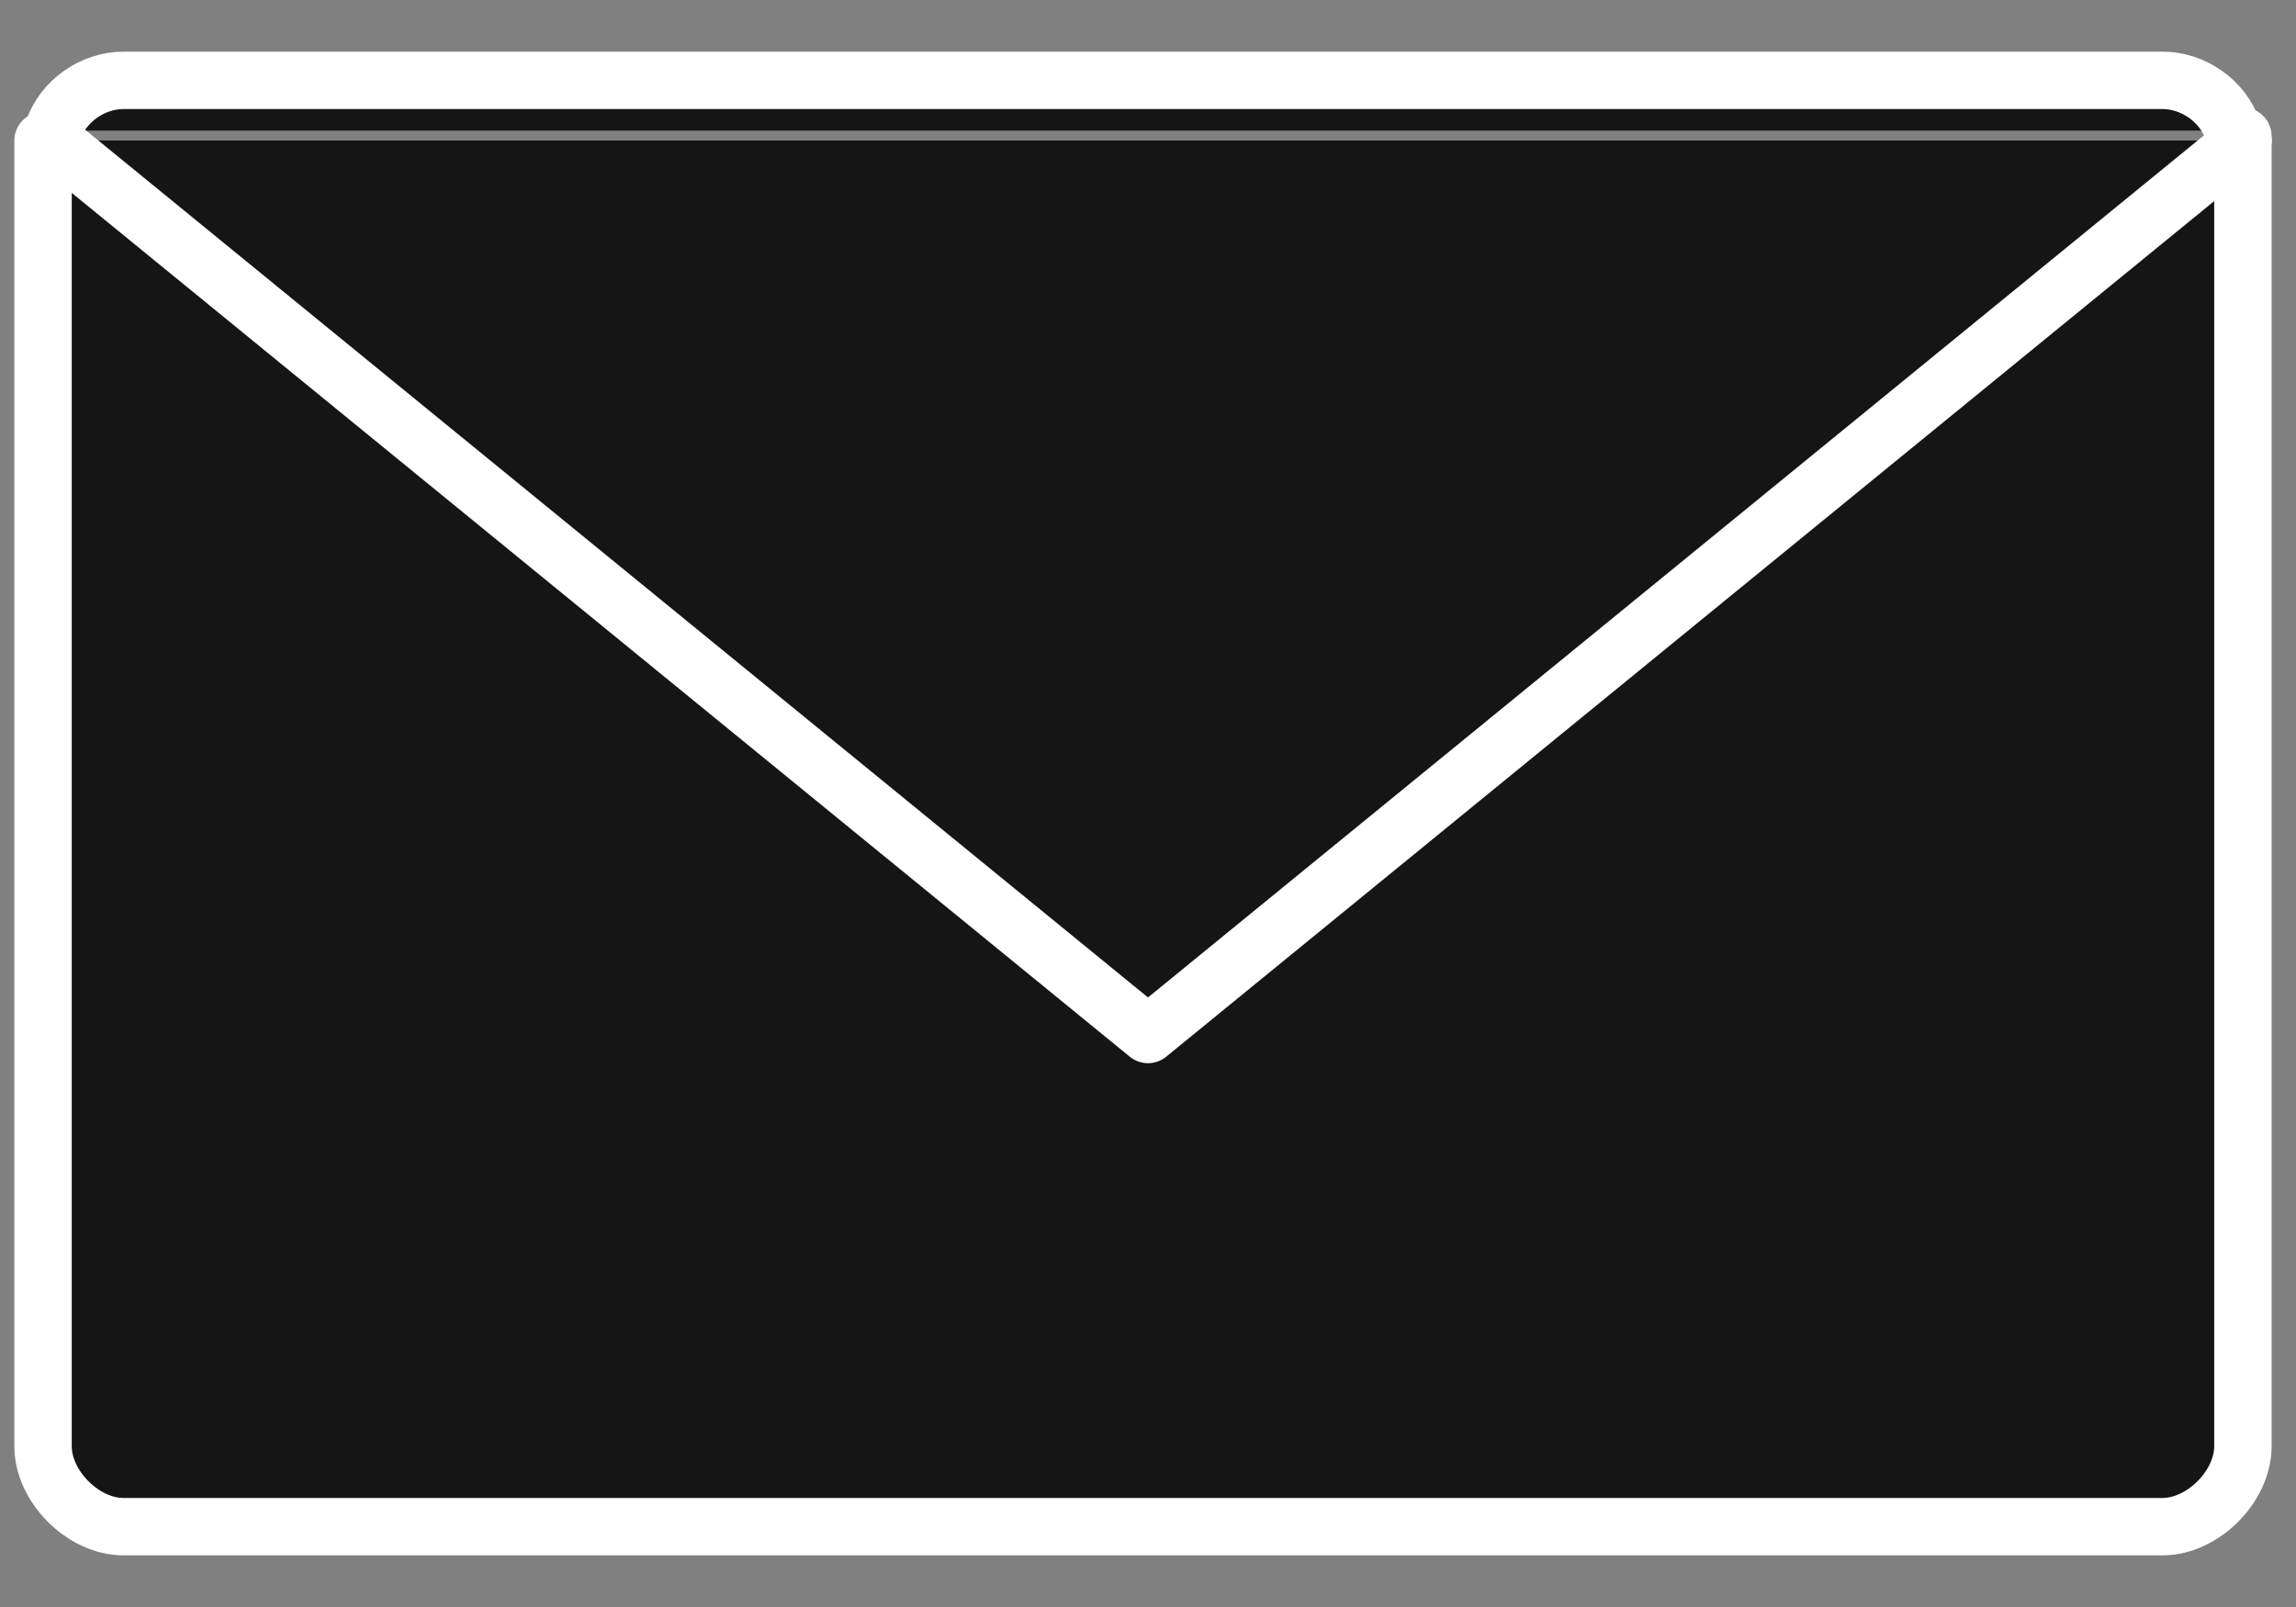
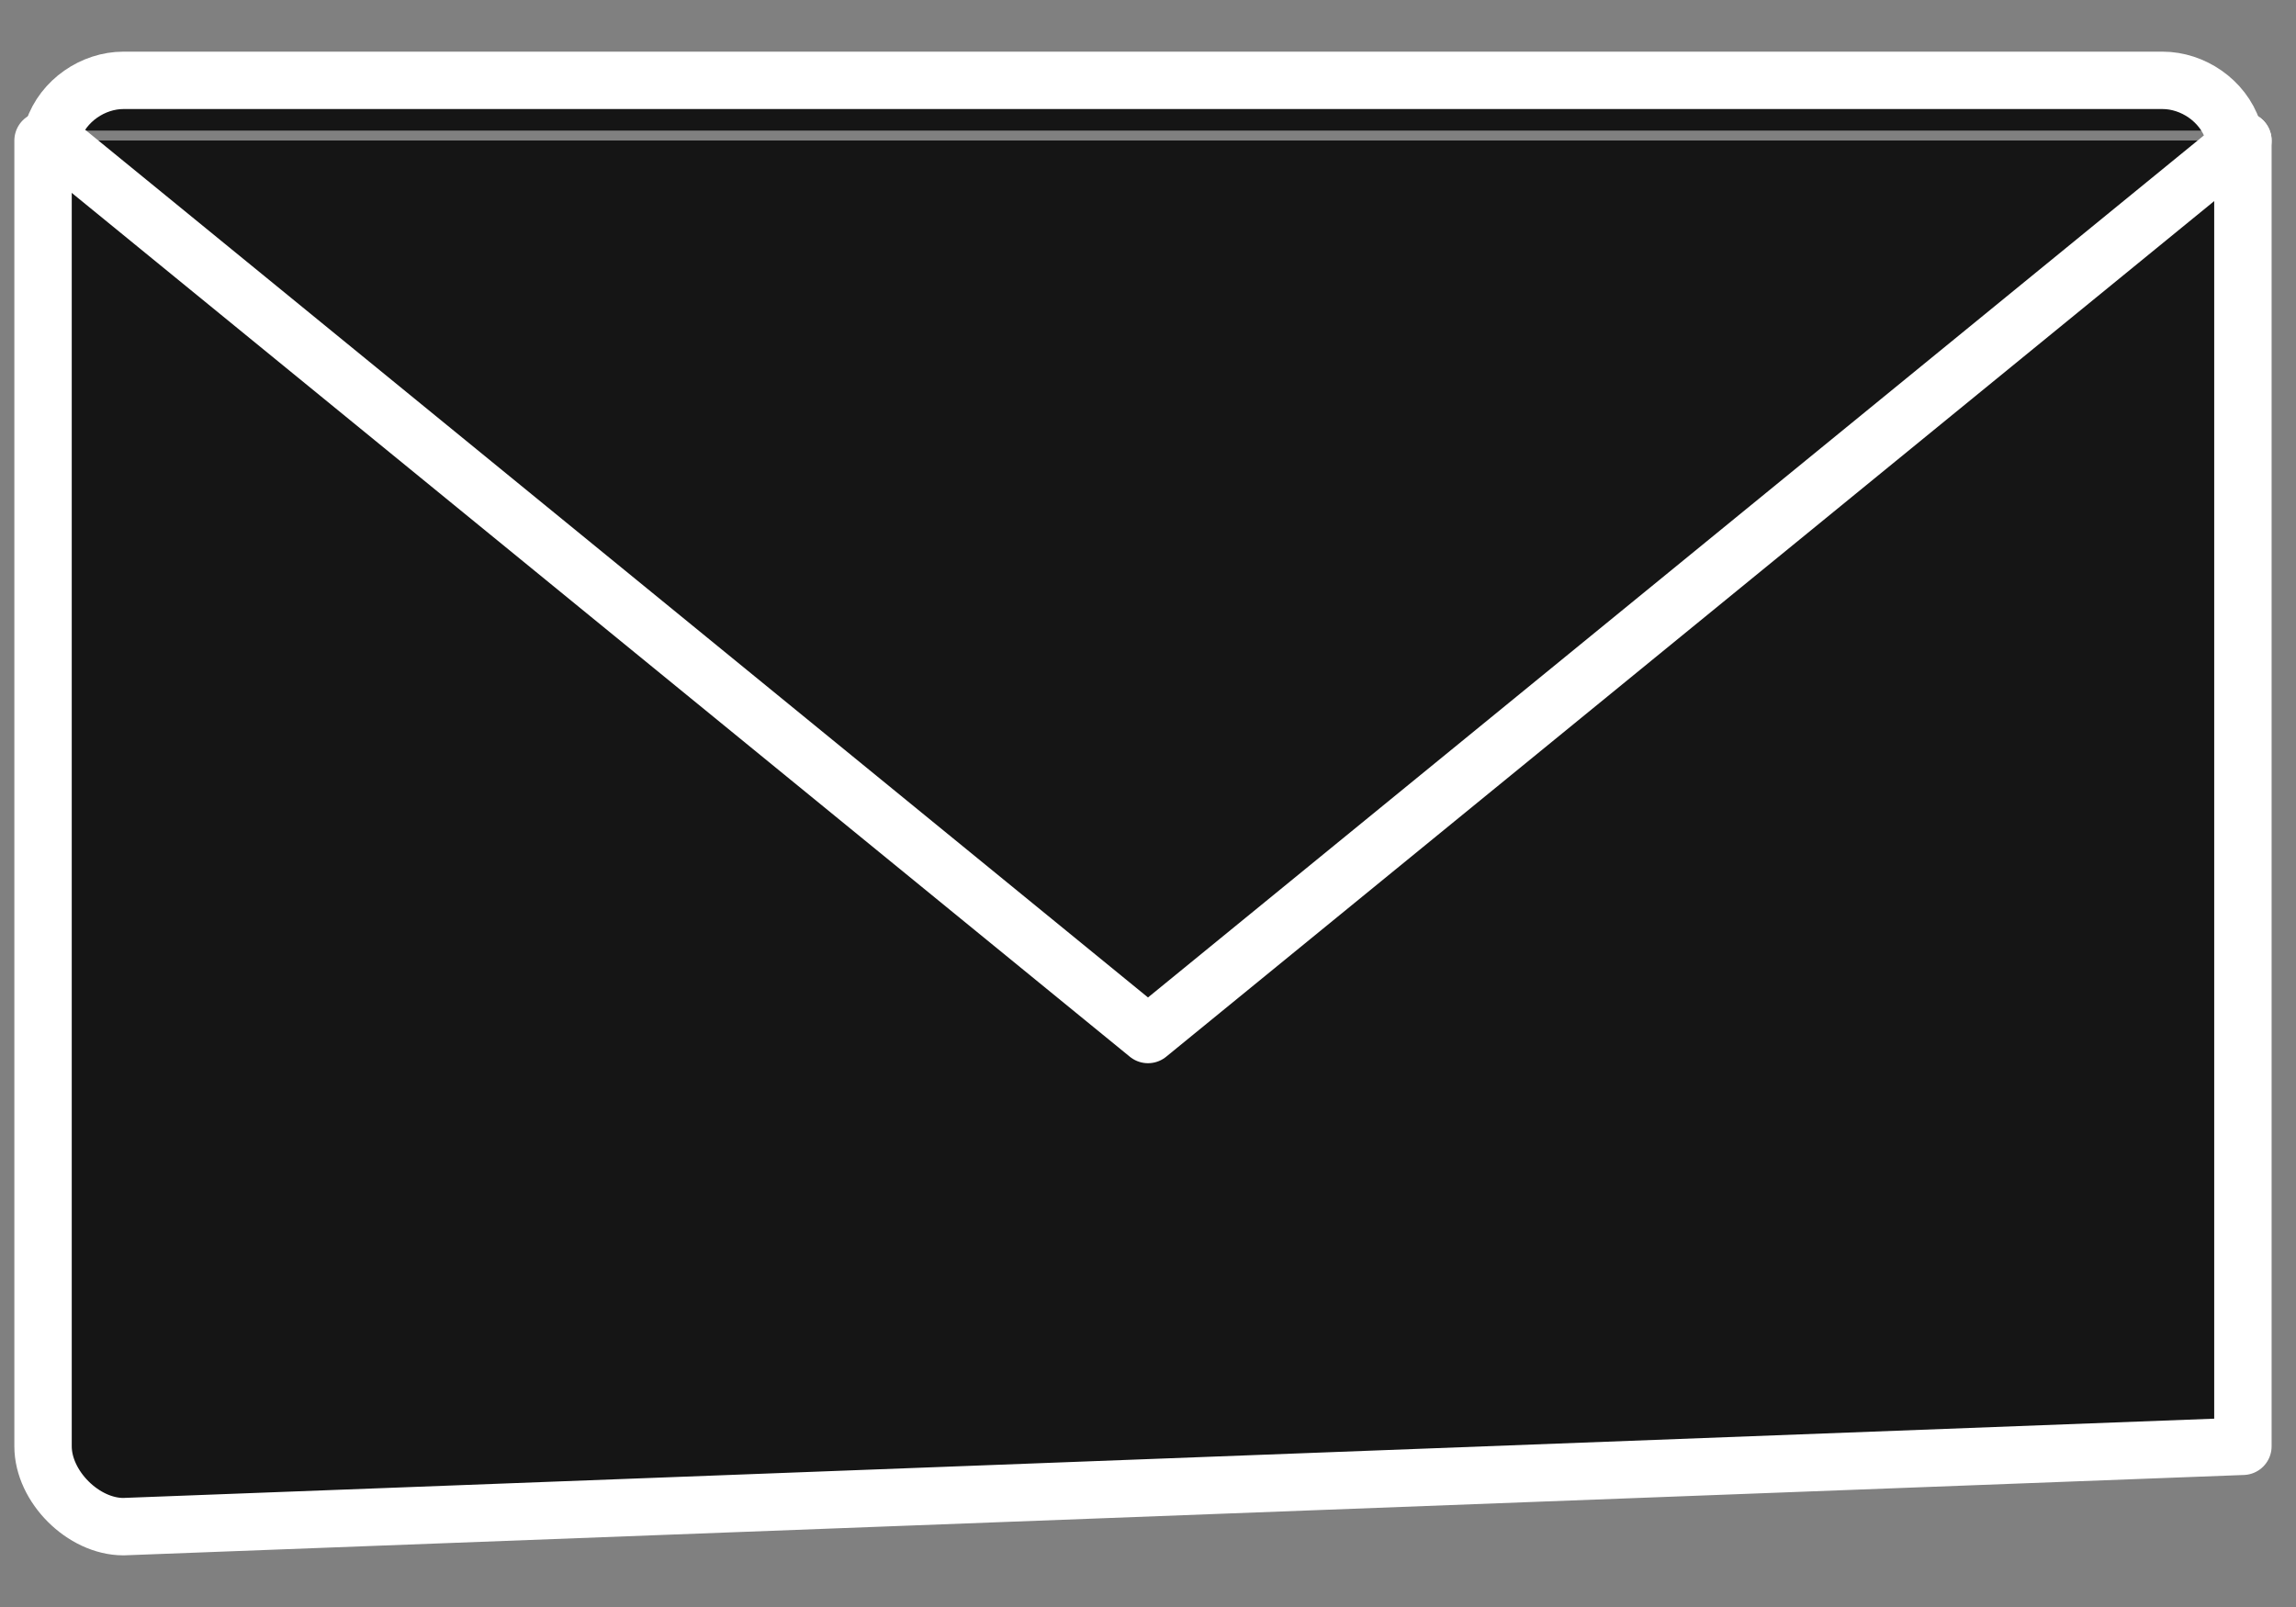
<svg xmlns="http://www.w3.org/2000/svg" width="40px" height="28px" viewBox="0 0 40 28" version="1.1">
  <rect x="0" y="0" width="40" height="28" fill="#808080" stroke="none" />
  <g id="Contact" stroke="none" stroke-width="1" fill="none" fill-rule="evenodd" stroke-linecap="round" stroke-linejoin="round">
    <g transform="translate(-1100, -636)" fill="#151515" fill-rule="nonzero" id="mailing-list" stroke="#FFFFFF">
      <g transform="translate(1079, 609)">
        <g id="Group" transform="translate(21, 27)">
-           <path d="M39.075,2.45 C39.075,2.625 39.075,2.8 39.075,2.8 L39.075,25.2 C39.075,25.9 38.375,26.6 37.675,26.6 L2.15,26.6 C1.45,26.6 0.75,25.9 0.75,25.2 L0.75,2.8 C0.75,2.625 0.75,2.45 0.75,2.45" id="Path" />
-           <path d="M39.075,2.45 C39.075,2.45 39.075,2.275 39.075,2.45" id="Path" />
-           <path d="M0.925,2.275 C0.925,2.275 0.925,2.45 0.925,2.275" id="Path" />
+           <path d="M39.075,2.45 C39.075,2.625 39.075,2.8 39.075,2.8 L39.075,25.2 L2.15,26.6 C1.45,26.6 0.75,25.9 0.75,25.2 L0.75,2.8 C0.75,2.625 0.75,2.45 0.75,2.45" id="Path" />
          <path d="M0.925,2.275 C1.1,1.75 1.625,1.4 2.15,1.4 L37.675,1.4 C38.2,1.4 38.725,1.75 38.9,2.275" id="Path" />
          <polyline id="Path" points="39.075 2.45 20 18.025 0.925 2.45" />
        </g>
      </g>
    </g>
  </g>
</svg>